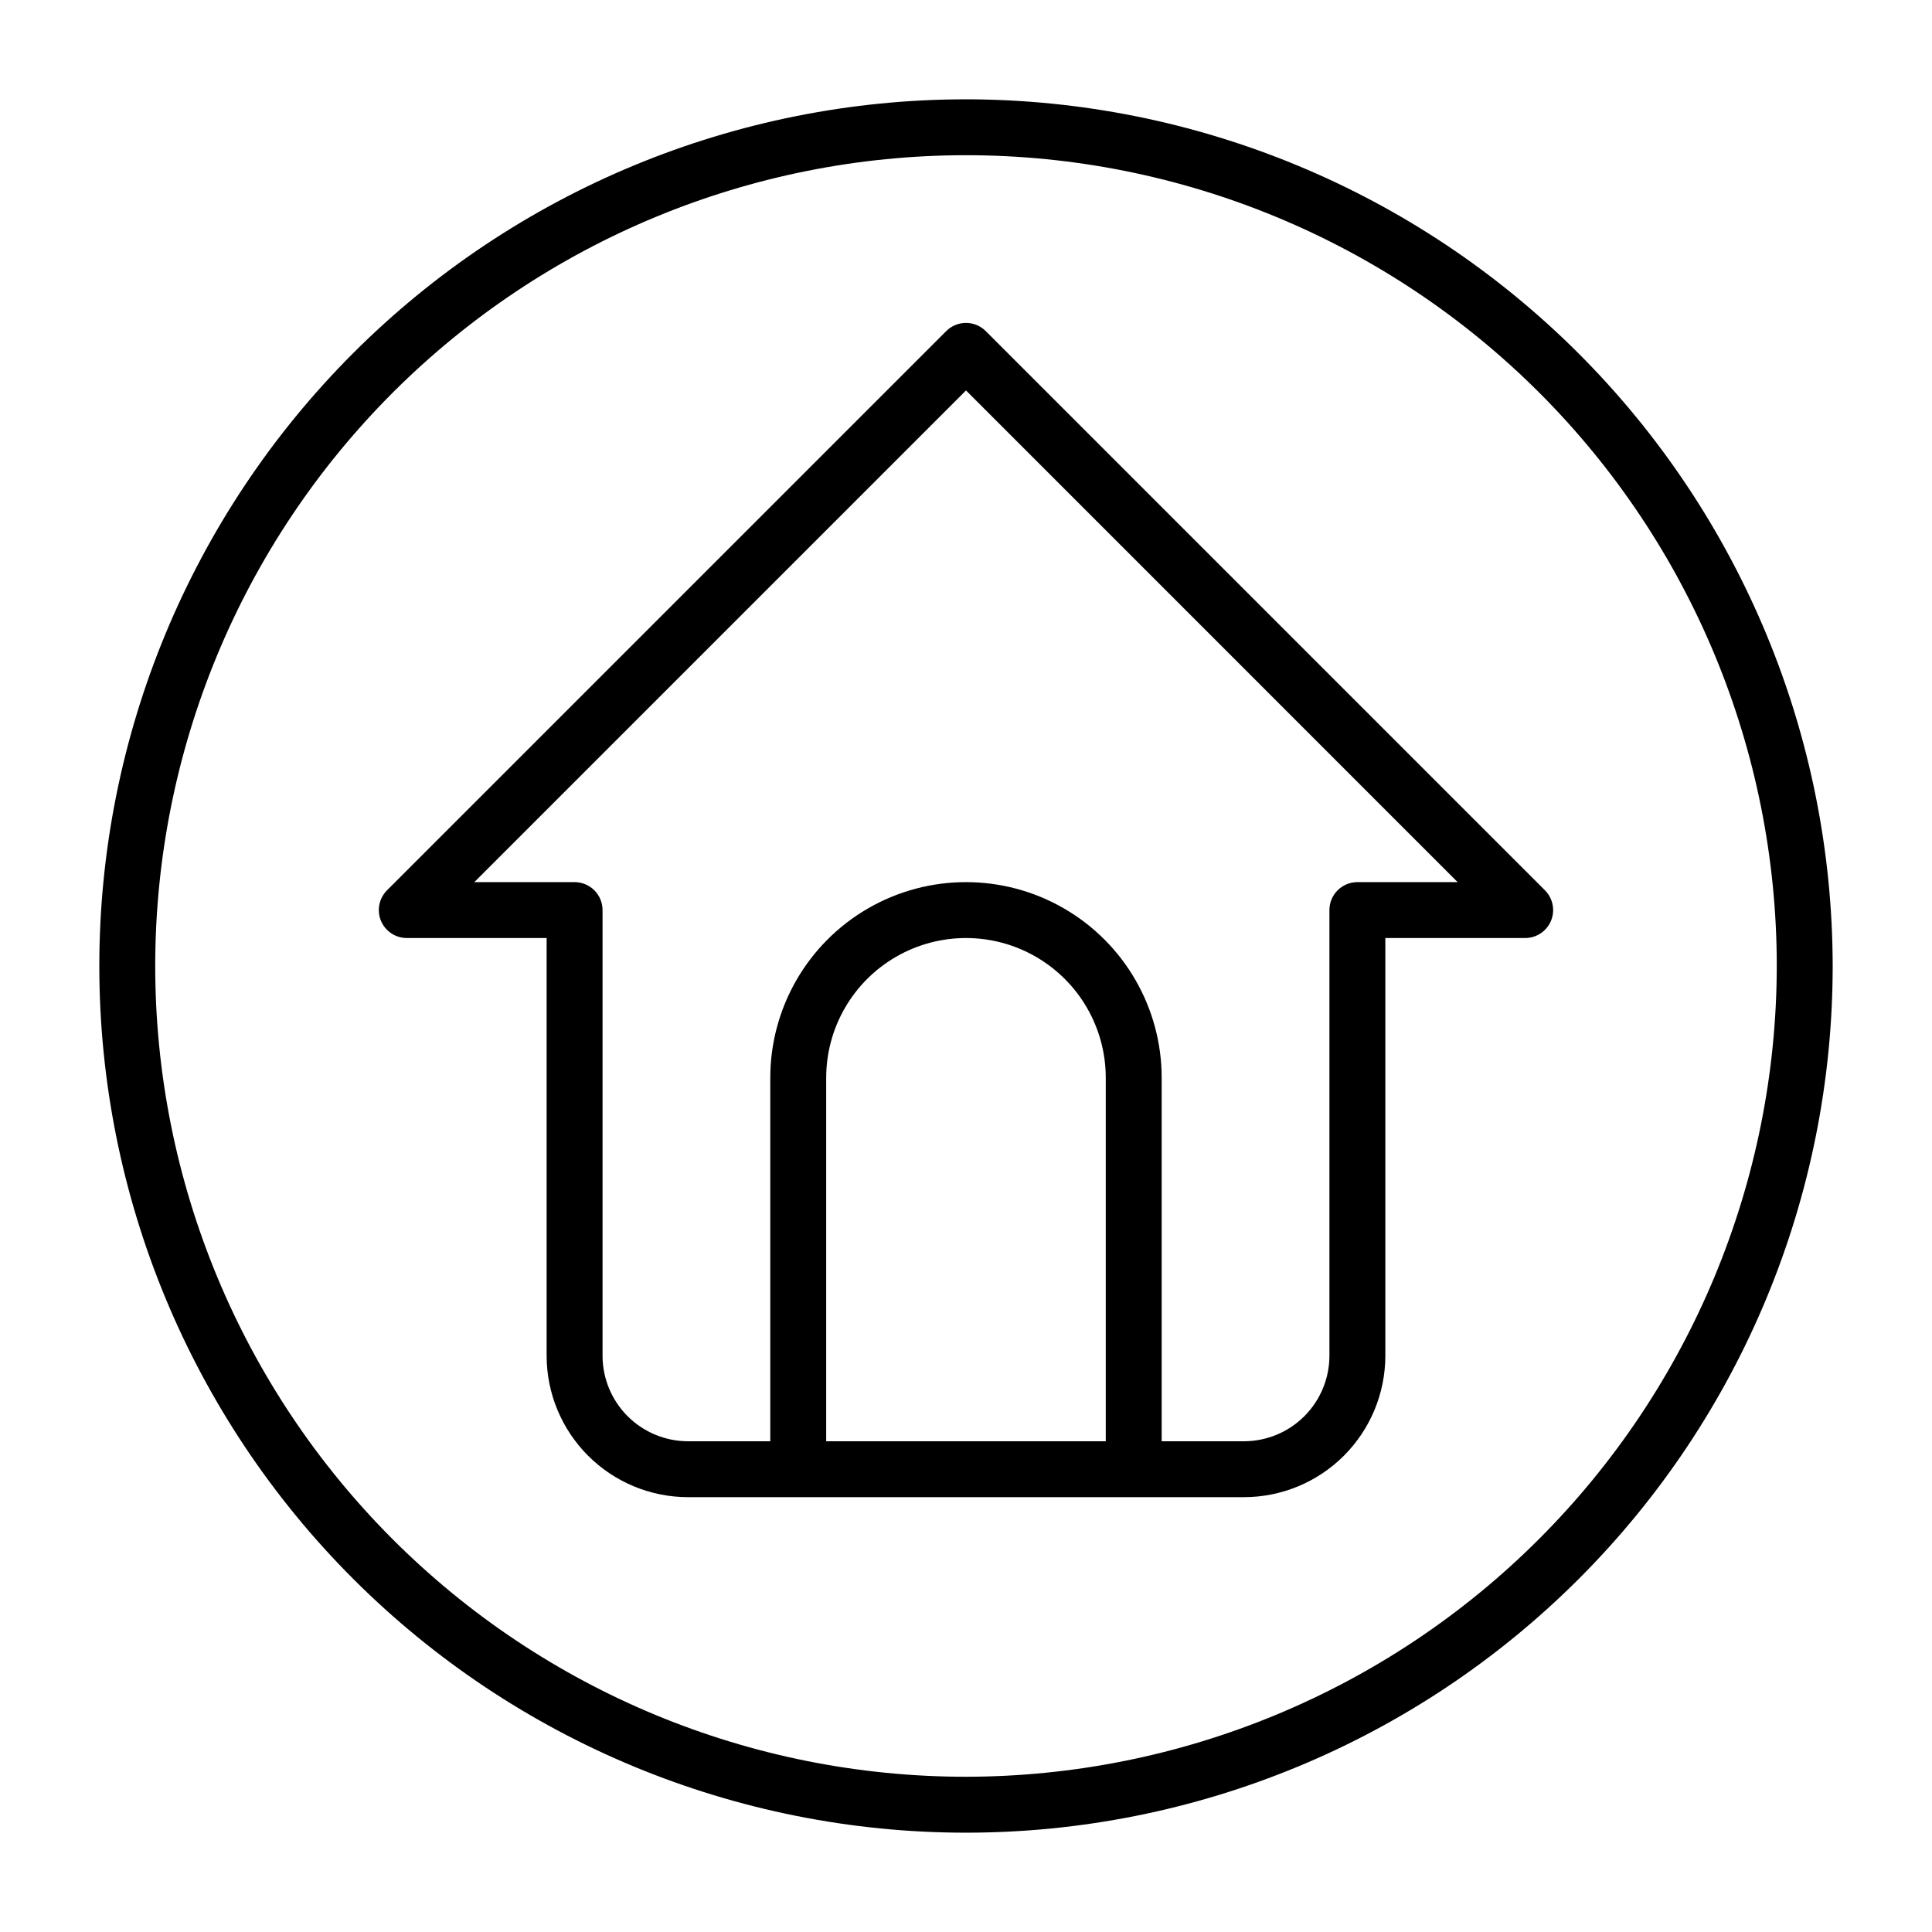
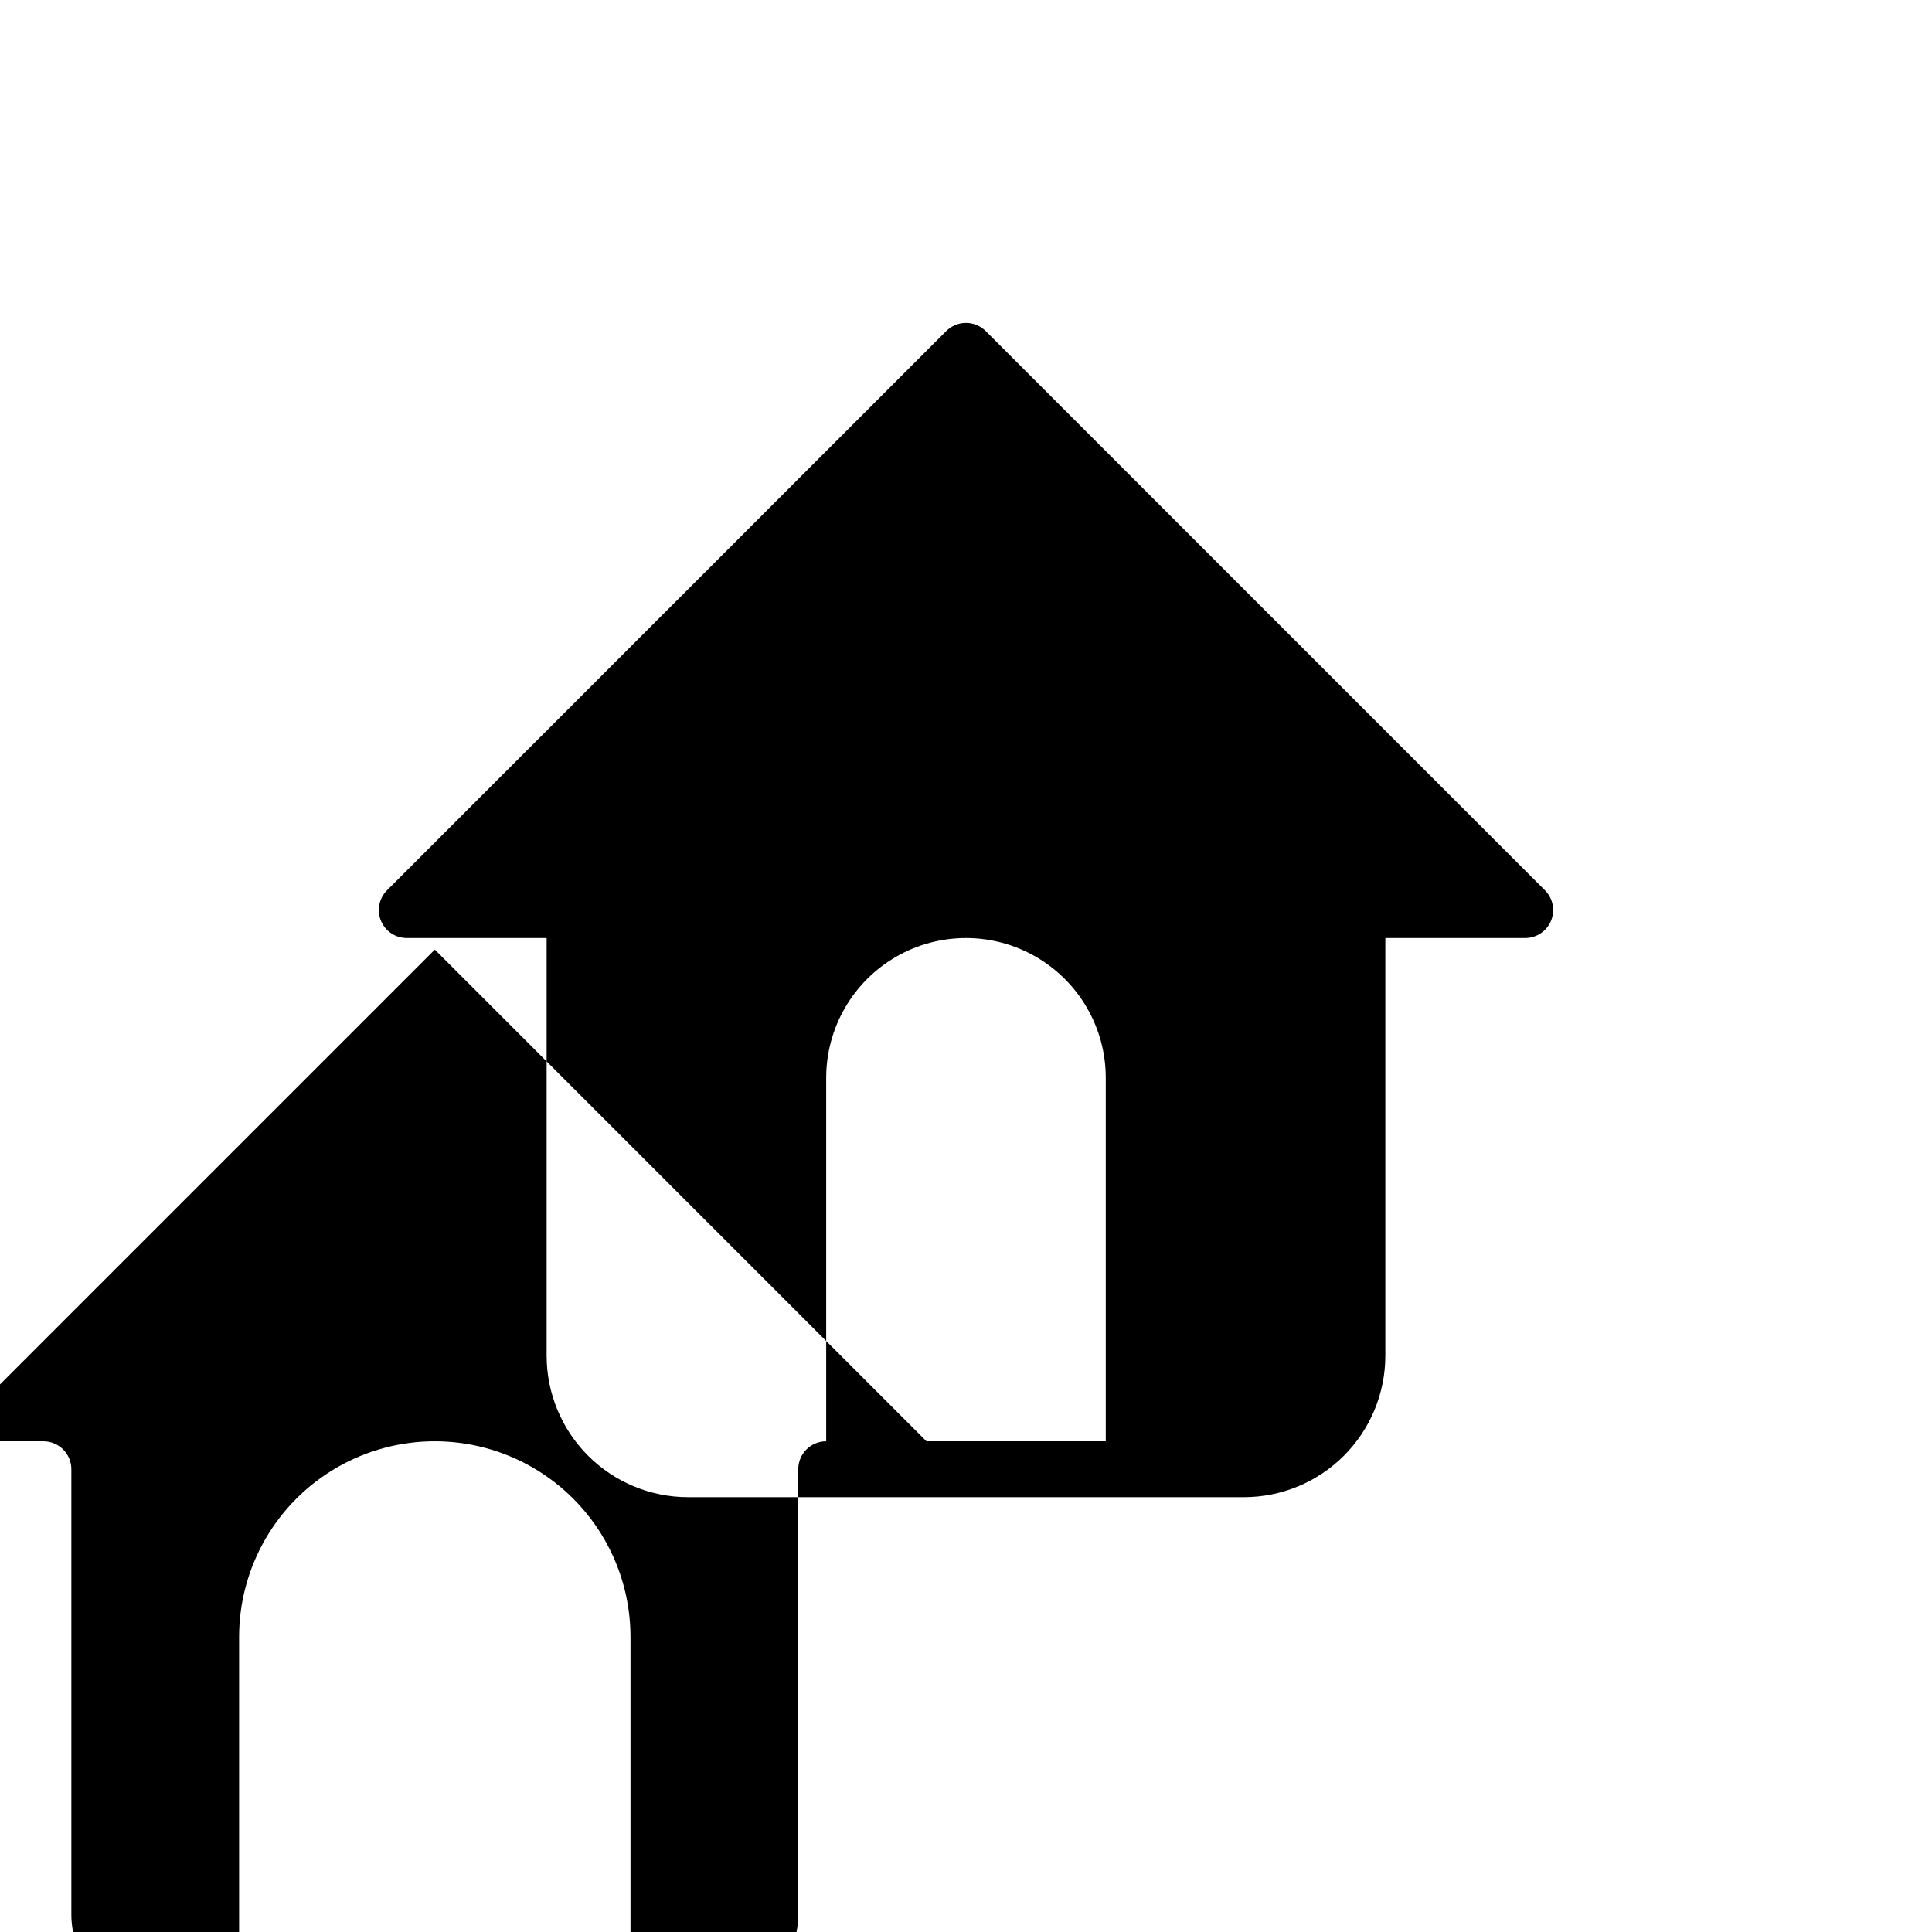
<svg xmlns="http://www.w3.org/2000/svg" fill="#000000" width="800px" height="800px" version="1.1" viewBox="144 144 512 512">
  <g>
-     <path d="m553.42 379.93-148.18-148.18c-1.387-1.391-3.277-2.176-5.242-2.176-1.969 0-3.856 0.785-5.246 2.176l-148.18 148.18c-2.125 2.121-2.762 5.312-1.613 8.086 1.148 2.769 3.859 4.574 6.859 4.57h37.043v110.72c0.012 9.934 3.965 19.457 10.992 26.48 7.023 7.023 16.551 10.973 26.484 10.98h147.32c9.934-0.008 19.457-3.957 26.484-10.98 7.023-7.023 10.977-16.547 10.988-26.48v-110.72h37.047c3 0.004 5.707-1.801 6.856-4.57 1.148-2.773 0.512-5.965-1.613-8.086zm-190.47 146.02v-96.316c0-13.234 7.062-25.461 18.523-32.082 11.461-6.617 25.582-6.617 37.043 0 11.465 6.621 18.523 18.848 18.523 32.082v96.316zm140.77-148.18v0.004c-4.09 0-7.406 3.316-7.406 7.406v118.13c-0.012 6.004-2.406 11.758-6.652 16.004-4.246 4.242-10 6.629-16.004 6.637h-21.801v-96.316c0-18.527-9.883-35.648-25.93-44.914-16.047-9.262-35.816-9.262-51.863 0-16.047 9.266-25.93 26.387-25.93 44.914v96.316h-21.797c-6.004-0.008-11.762-2.394-16.008-6.637-4.246-4.246-6.637-10-6.648-16.004v-118.13c0-1.965-0.781-3.848-2.172-5.238s-3.273-2.168-5.238-2.168h-26.57l130.3-130.3 130.29 130.3z" />
-     <path d="m400 170.32c-60.914 0-119.34 24.199-162.41 67.27-43.07 43.074-67.27 101.5-67.27 162.41s24.199 119.33 67.27 162.41c43.074 43.07 101.5 67.27 162.41 67.27s119.33-24.199 162.41-67.27c43.07-43.074 67.27-101.49 67.27-162.41-0.066-60.895-24.285-119.28-67.344-162.34-43.059-43.059-101.44-67.277-162.33-67.344zm0 444.54c-56.984 0-111.64-22.637-151.93-62.934-40.293-40.293-62.934-94.941-62.934-151.93s22.641-111.64 62.934-151.93c40.293-40.293 94.945-62.934 151.93-62.934s111.63 22.641 151.93 62.934c40.297 40.293 62.934 94.945 62.934 151.93-0.066 56.961-22.727 111.57-63.004 151.86-40.281 40.277-94.895 62.938-151.86 63.004z" />
+     <path d="m553.42 379.93-148.18-148.18c-1.387-1.391-3.277-2.176-5.242-2.176-1.969 0-3.856 0.785-5.246 2.176l-148.18 148.18c-2.125 2.121-2.762 5.312-1.613 8.086 1.148 2.769 3.859 4.574 6.859 4.57h37.043v110.72c0.012 9.934 3.965 19.457 10.992 26.48 7.023 7.023 16.551 10.973 26.484 10.98h147.32c9.934-0.008 19.457-3.957 26.484-10.98 7.023-7.023 10.977-16.547 10.988-26.48v-110.72h37.047c3 0.004 5.707-1.801 6.856-4.57 1.148-2.773 0.512-5.965-1.613-8.086zm-190.47 146.02v-96.316c0-13.234 7.062-25.461 18.523-32.082 11.461-6.617 25.582-6.617 37.043 0 11.465 6.621 18.523 18.848 18.523 32.082v96.316zv0.004c-4.09 0-7.406 3.316-7.406 7.406v118.13c-0.012 6.004-2.406 11.758-6.652 16.004-4.246 4.242-10 6.629-16.004 6.637h-21.801v-96.316c0-18.527-9.883-35.648-25.93-44.914-16.047-9.262-35.816-9.262-51.863 0-16.047 9.266-25.93 26.387-25.93 44.914v96.316h-21.797c-6.004-0.008-11.762-2.394-16.008-6.637-4.246-4.246-6.637-10-6.648-16.004v-118.13c0-1.965-0.781-3.848-2.172-5.238s-3.273-2.168-5.238-2.168h-26.57l130.3-130.3 130.29 130.3z" />
  </g>
</svg>